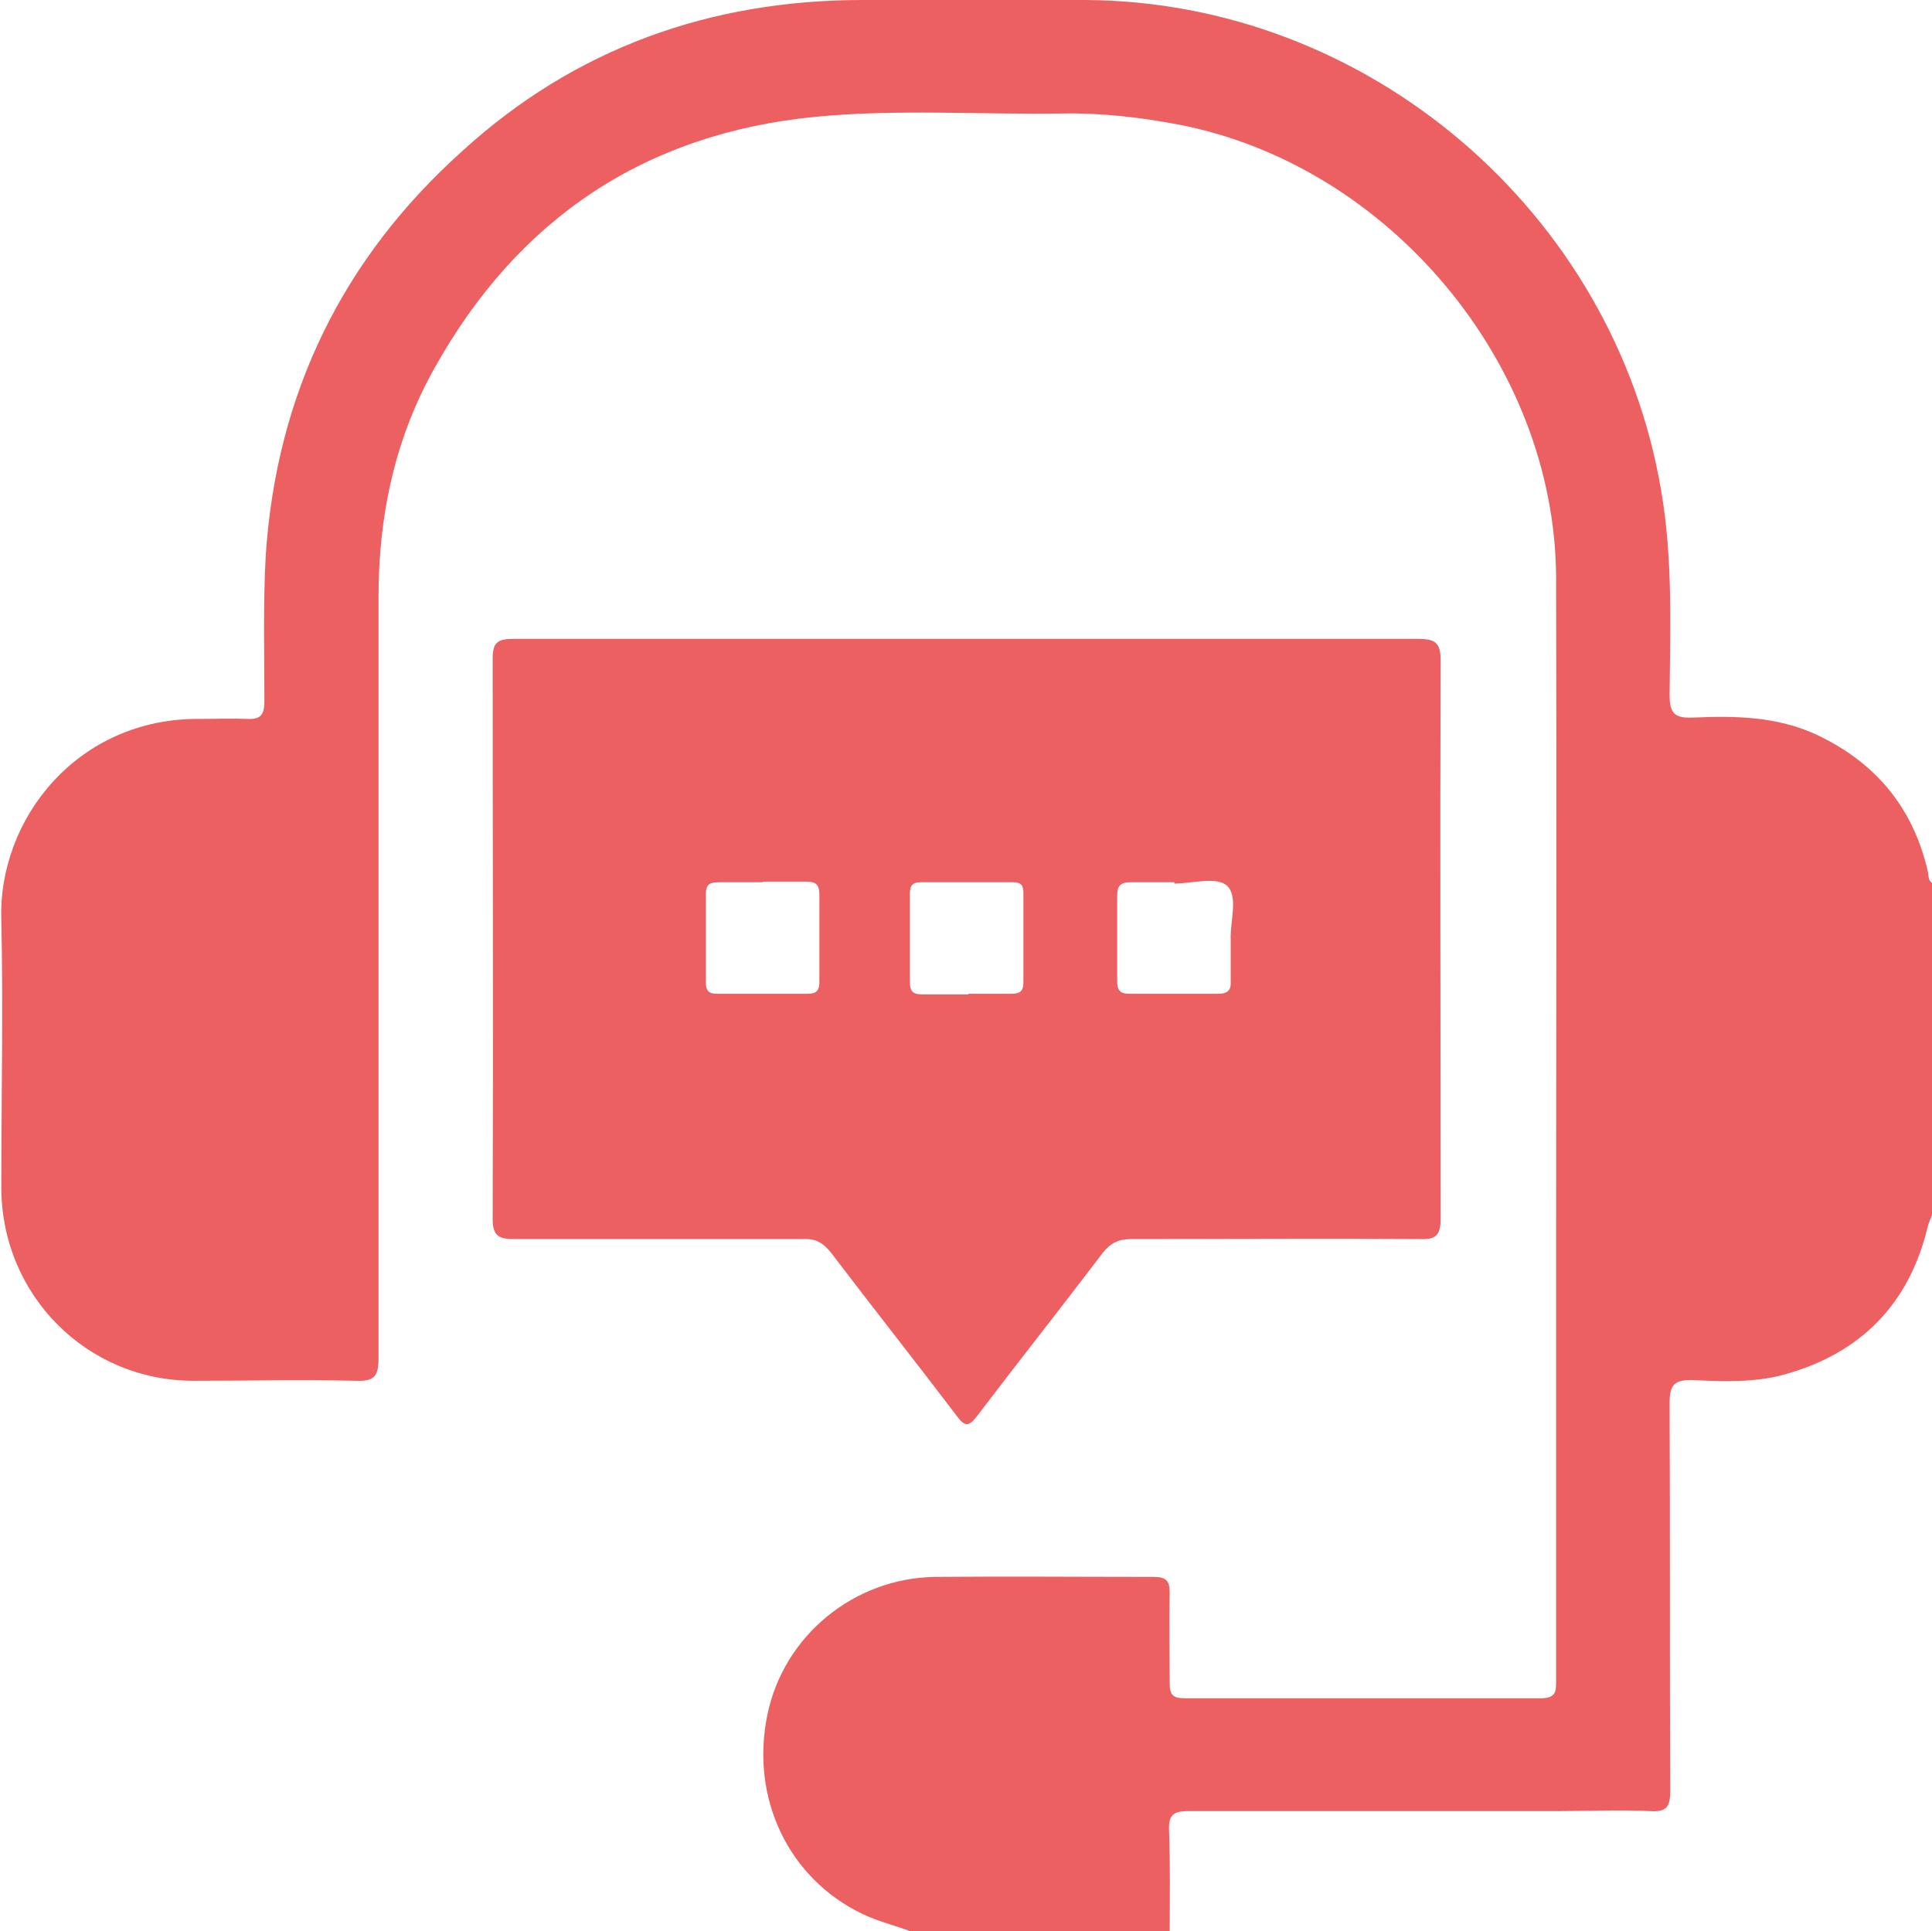
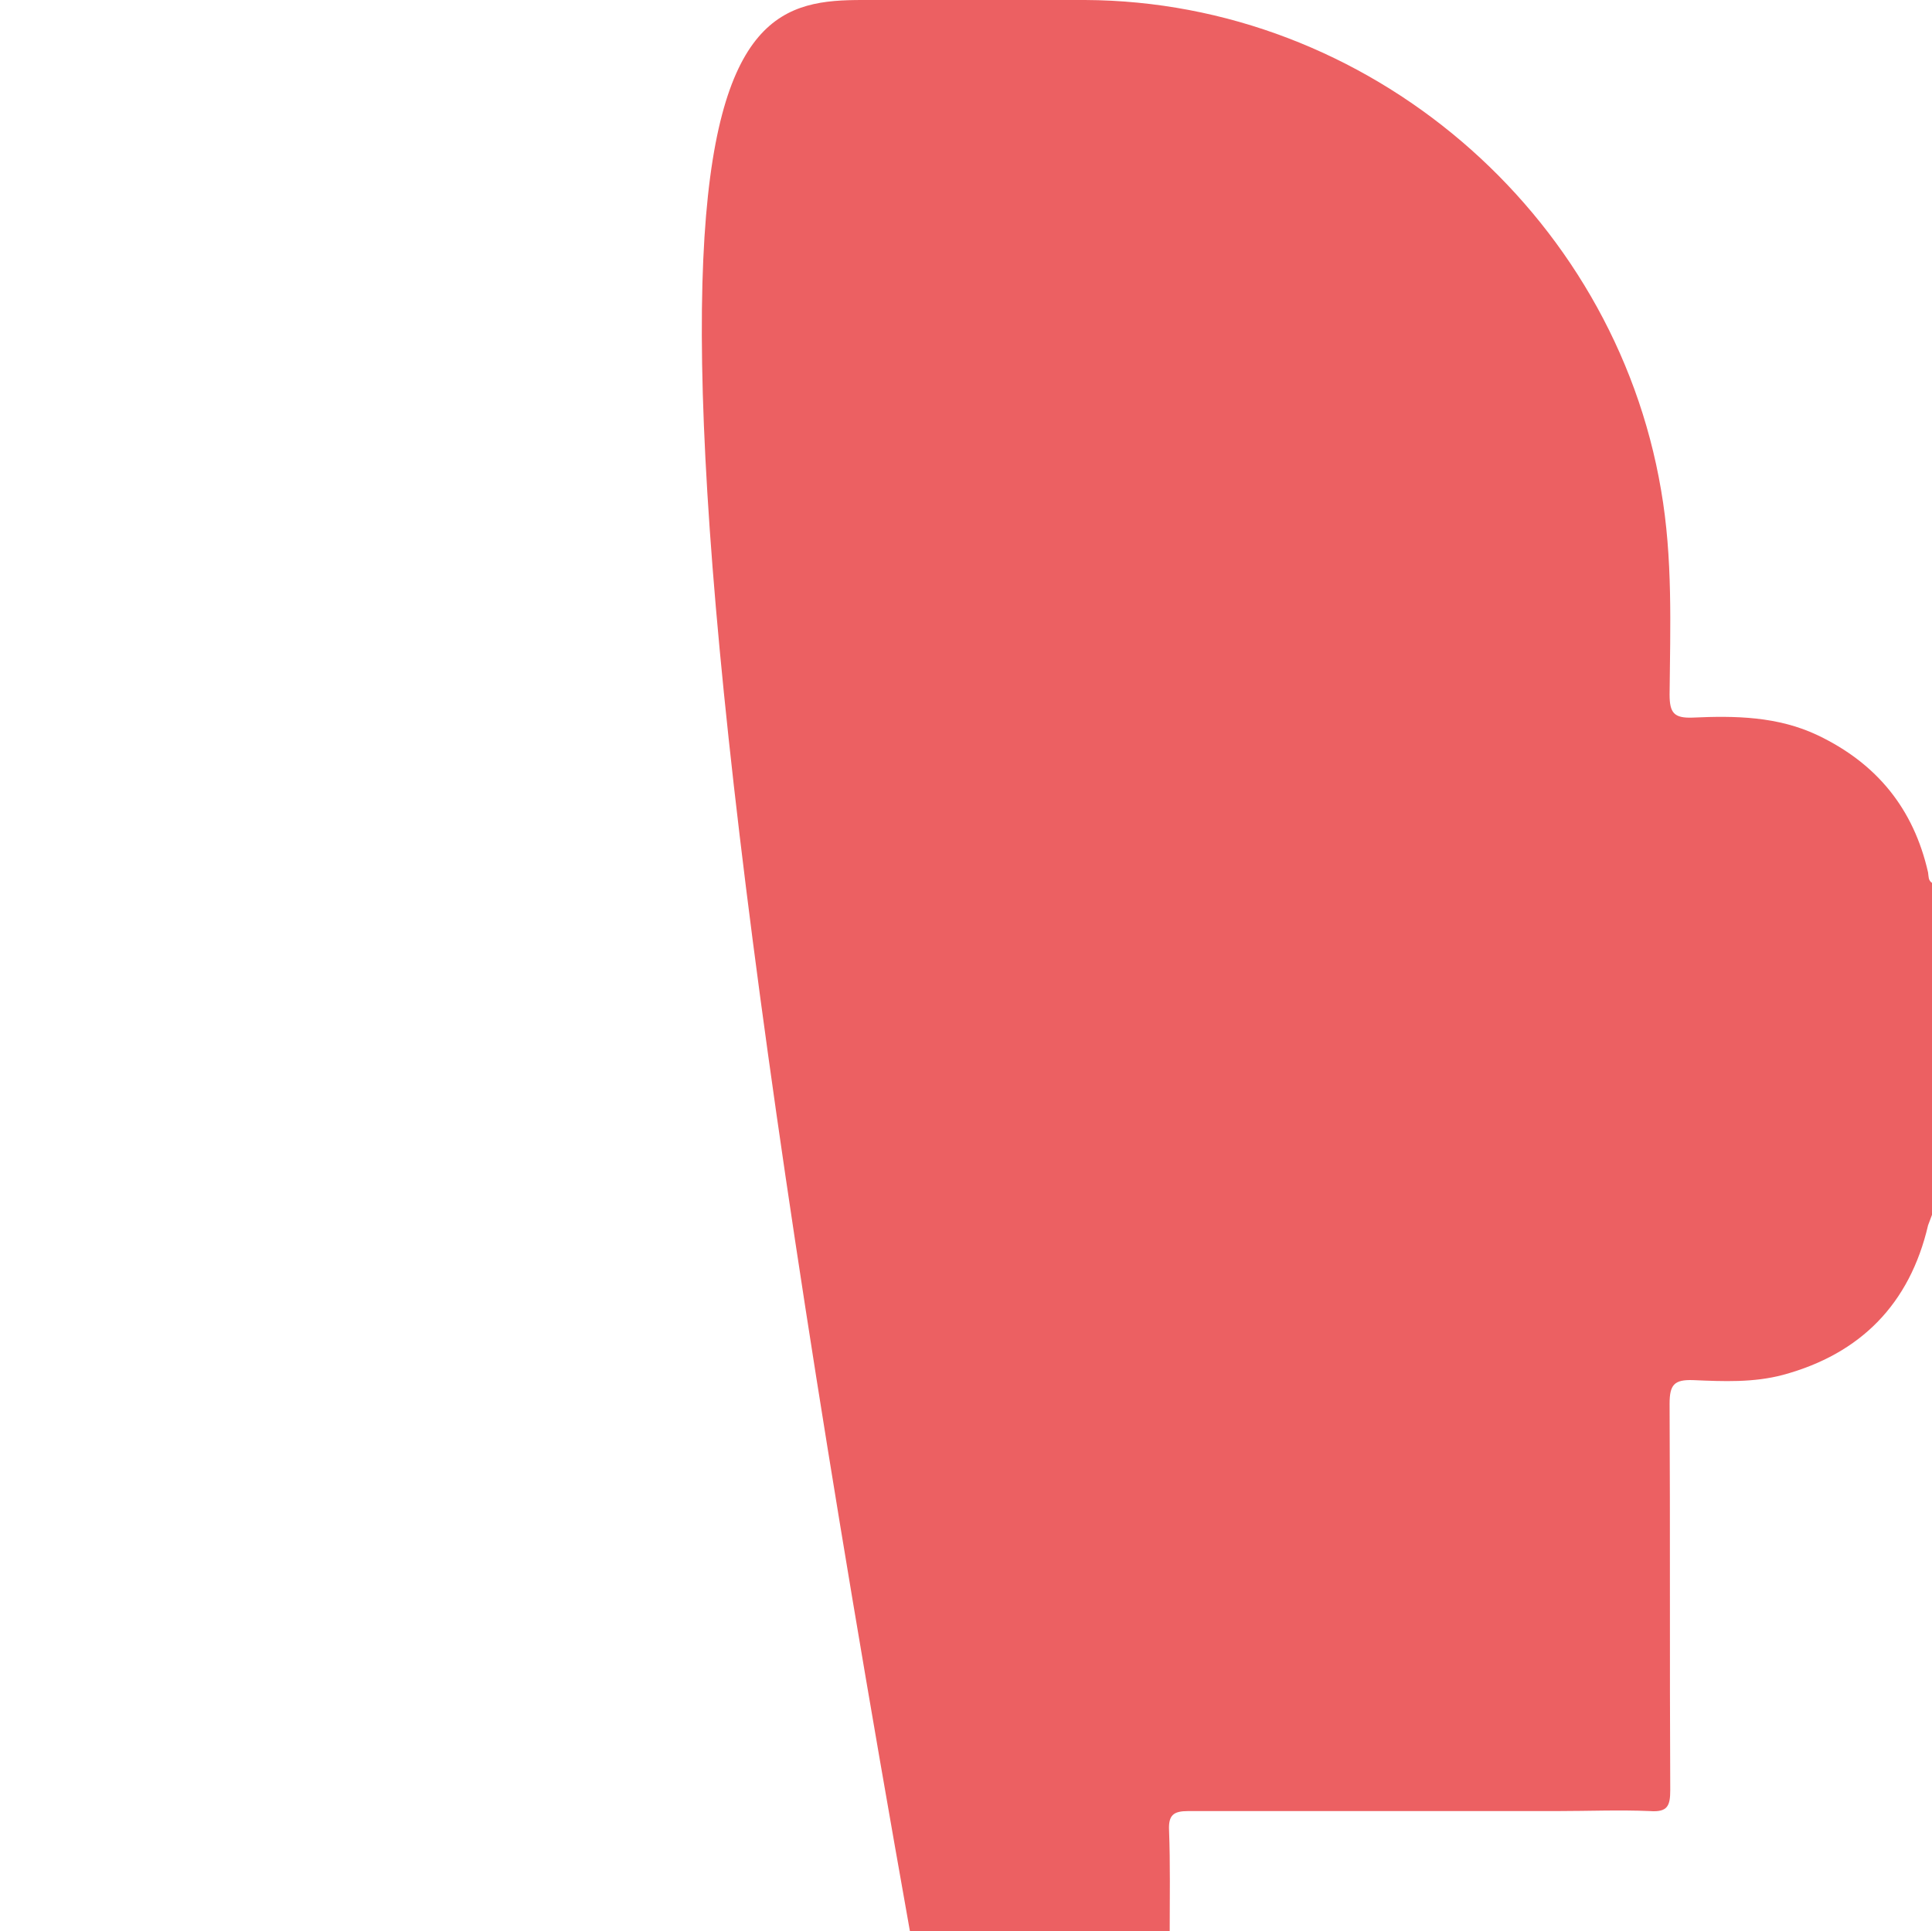
<svg xmlns="http://www.w3.org/2000/svg" id="Réteg_2" viewBox="0 0 29.45 29.44">
  <defs>
    <style>.cls-1{fill:#ec6062;}</style>
  </defs>
  <g id="Réteg_1">
    <g id="BoYrPE.tif">
      <g>
-         <path class="cls-1" d="M13.87,29.44c-.24-.09-.49-.15-.72-.26-1.13-.54-1.72-1.77-1.45-3.05,.25-1.19,1.31-2.07,2.55-2.09,1.11-.01,2.22,0,3.33,0,.19,0,.25,.05,.25,.24-.01,.46,0,.92,0,1.38,0,.18,.05,.23,.23,.23,1.81,0,3.62,0,5.43,0,.24,0,.23-.12,.23-.28,0-2.01,0-4.02,0-6.04,0-3.59,.01-7.19,0-10.78-.02-3.25-2.55-6.27-5.75-6.89-.58-.11-1.17-.18-1.77-.17-1.25,.02-2.51-.07-3.76,.05-2.6,.25-4.54,1.55-5.81,3.82-.61,1.08-.86,2.26-.86,3.5,0,3.87,0,7.74,0,11.61,0,.28-.07,.35-.35,.34-.82-.02-1.65,0-2.47,0-1.63,0-2.93-1.31-2.93-2.95,0-1.36,.03-2.72,0-4.08-.05-1.53,1.16-3.08,3.03-3.06,.24,0,.48-.01,.72,0,.21,.01,.26-.07,.26-.27,0-.74-.02-1.48,.02-2.21,.16-2.47,1.17-4.54,3-6.18C8.76,.74,10.82,0,13.15,0c1.13,0,2.26,0,3.39,0,4.31,.02,8.06,3.23,8.78,7.47,.18,1.04,.14,2.08,.13,3.12,0,.28,.07,.36,.35,.35,.65-.03,1.3-.02,1.91,.27,.9,.43,1.46,1.12,1.68,2.09,.01,.06,0,.12,.06,.16v5.06c-.02,.05-.04,.11-.06,.16-.28,1.2-1.03,1.96-2.21,2.28-.45,.12-.91,.1-1.37,.08-.29-.01-.36,.07-.36,.36,.01,1.96,0,3.93,.01,5.89,0,.24-.04,.34-.31,.32-.47-.02-.94,0-1.41,0-1.88,0-3.76,0-5.63,0-.22,0-.3,.06-.29,.29,.02,.52,.01,1.03,.01,1.55h-3.97Z" />
-         <path class="cls-1" d="M14.75,9.74c2.29,0,4.58,0,6.87,0,.26,0,.34,.06,.34,.33-.01,2.84,0,5.67,0,8.51,0,.26-.08,.32-.32,.31-1.47-.01-2.93,0-4.4,0-.19,0-.31,.06-.43,.21-.63,.83-1.28,1.65-1.91,2.48-.13,.17-.19,.18-.32,0-.63-.83-1.28-1.65-1.91-2.48-.12-.15-.23-.22-.43-.21-1.47,0-2.93,0-4.4,0-.24,0-.33-.05-.33-.31,.01-2.85,0-5.69,0-8.54,0-.24,.07-.3,.31-.3,2.31,0,4.62,0,6.93,0Zm-3.12,3.71c-.22,0-.44,0-.66,0-.14,0-.21,.02-.21,.18,0,.45,0,.9,0,1.35,0,.12,.04,.17,.17,.17,.46,0,.92,0,1.38,0,.14,0,.18-.05,.18-.19,0-.44,0-.88,0-1.32,0-.15-.05-.2-.2-.2-.22,0-.44,0-.66,0Zm3.13,1.7c.22,0,.44,0,.66,0,.14,0,.18-.05,.18-.18,0-.45,0-.9,0-1.35,0-.12-.03-.17-.16-.17-.47,0-.94,0-1.4,0-.12,0-.17,.04-.17,.17,0,.45,0,.9,0,1.35,0,.16,.06,.19,.2,.19,.23,0,.46,0,.69,0Zm3.14-1.68v-.02c-.22,0-.44,0-.66,0-.17,0-.21,.06-.21,.21,0,.43,0,.86,0,1.29,0,.15,.04,.2,.19,.2,.45,0,.9,0,1.35,0,.15,0,.2-.06,.19-.2,0-.21,0-.42,0-.63-.01-.28,.12-.66-.06-.82-.16-.14-.53-.03-.8-.03Z" />
+         <path class="cls-1" d="M13.87,29.44C8.76,.74,10.82,0,13.15,0c1.13,0,2.26,0,3.39,0,4.31,.02,8.06,3.23,8.78,7.47,.18,1.04,.14,2.08,.13,3.12,0,.28,.07,.36,.35,.35,.65-.03,1.3-.02,1.91,.27,.9,.43,1.46,1.12,1.68,2.09,.01,.06,0,.12,.06,.16v5.06c-.02,.05-.04,.11-.06,.16-.28,1.2-1.03,1.96-2.21,2.28-.45,.12-.91,.1-1.37,.08-.29-.01-.36,.07-.36,.36,.01,1.96,0,3.93,.01,5.89,0,.24-.04,.34-.31,.32-.47-.02-.94,0-1.41,0-1.88,0-3.76,0-5.63,0-.22,0-.3,.06-.29,.29,.02,.52,.01,1.03,.01,1.55h-3.97Z" />
      </g>
    </g>
  </g>
</svg>